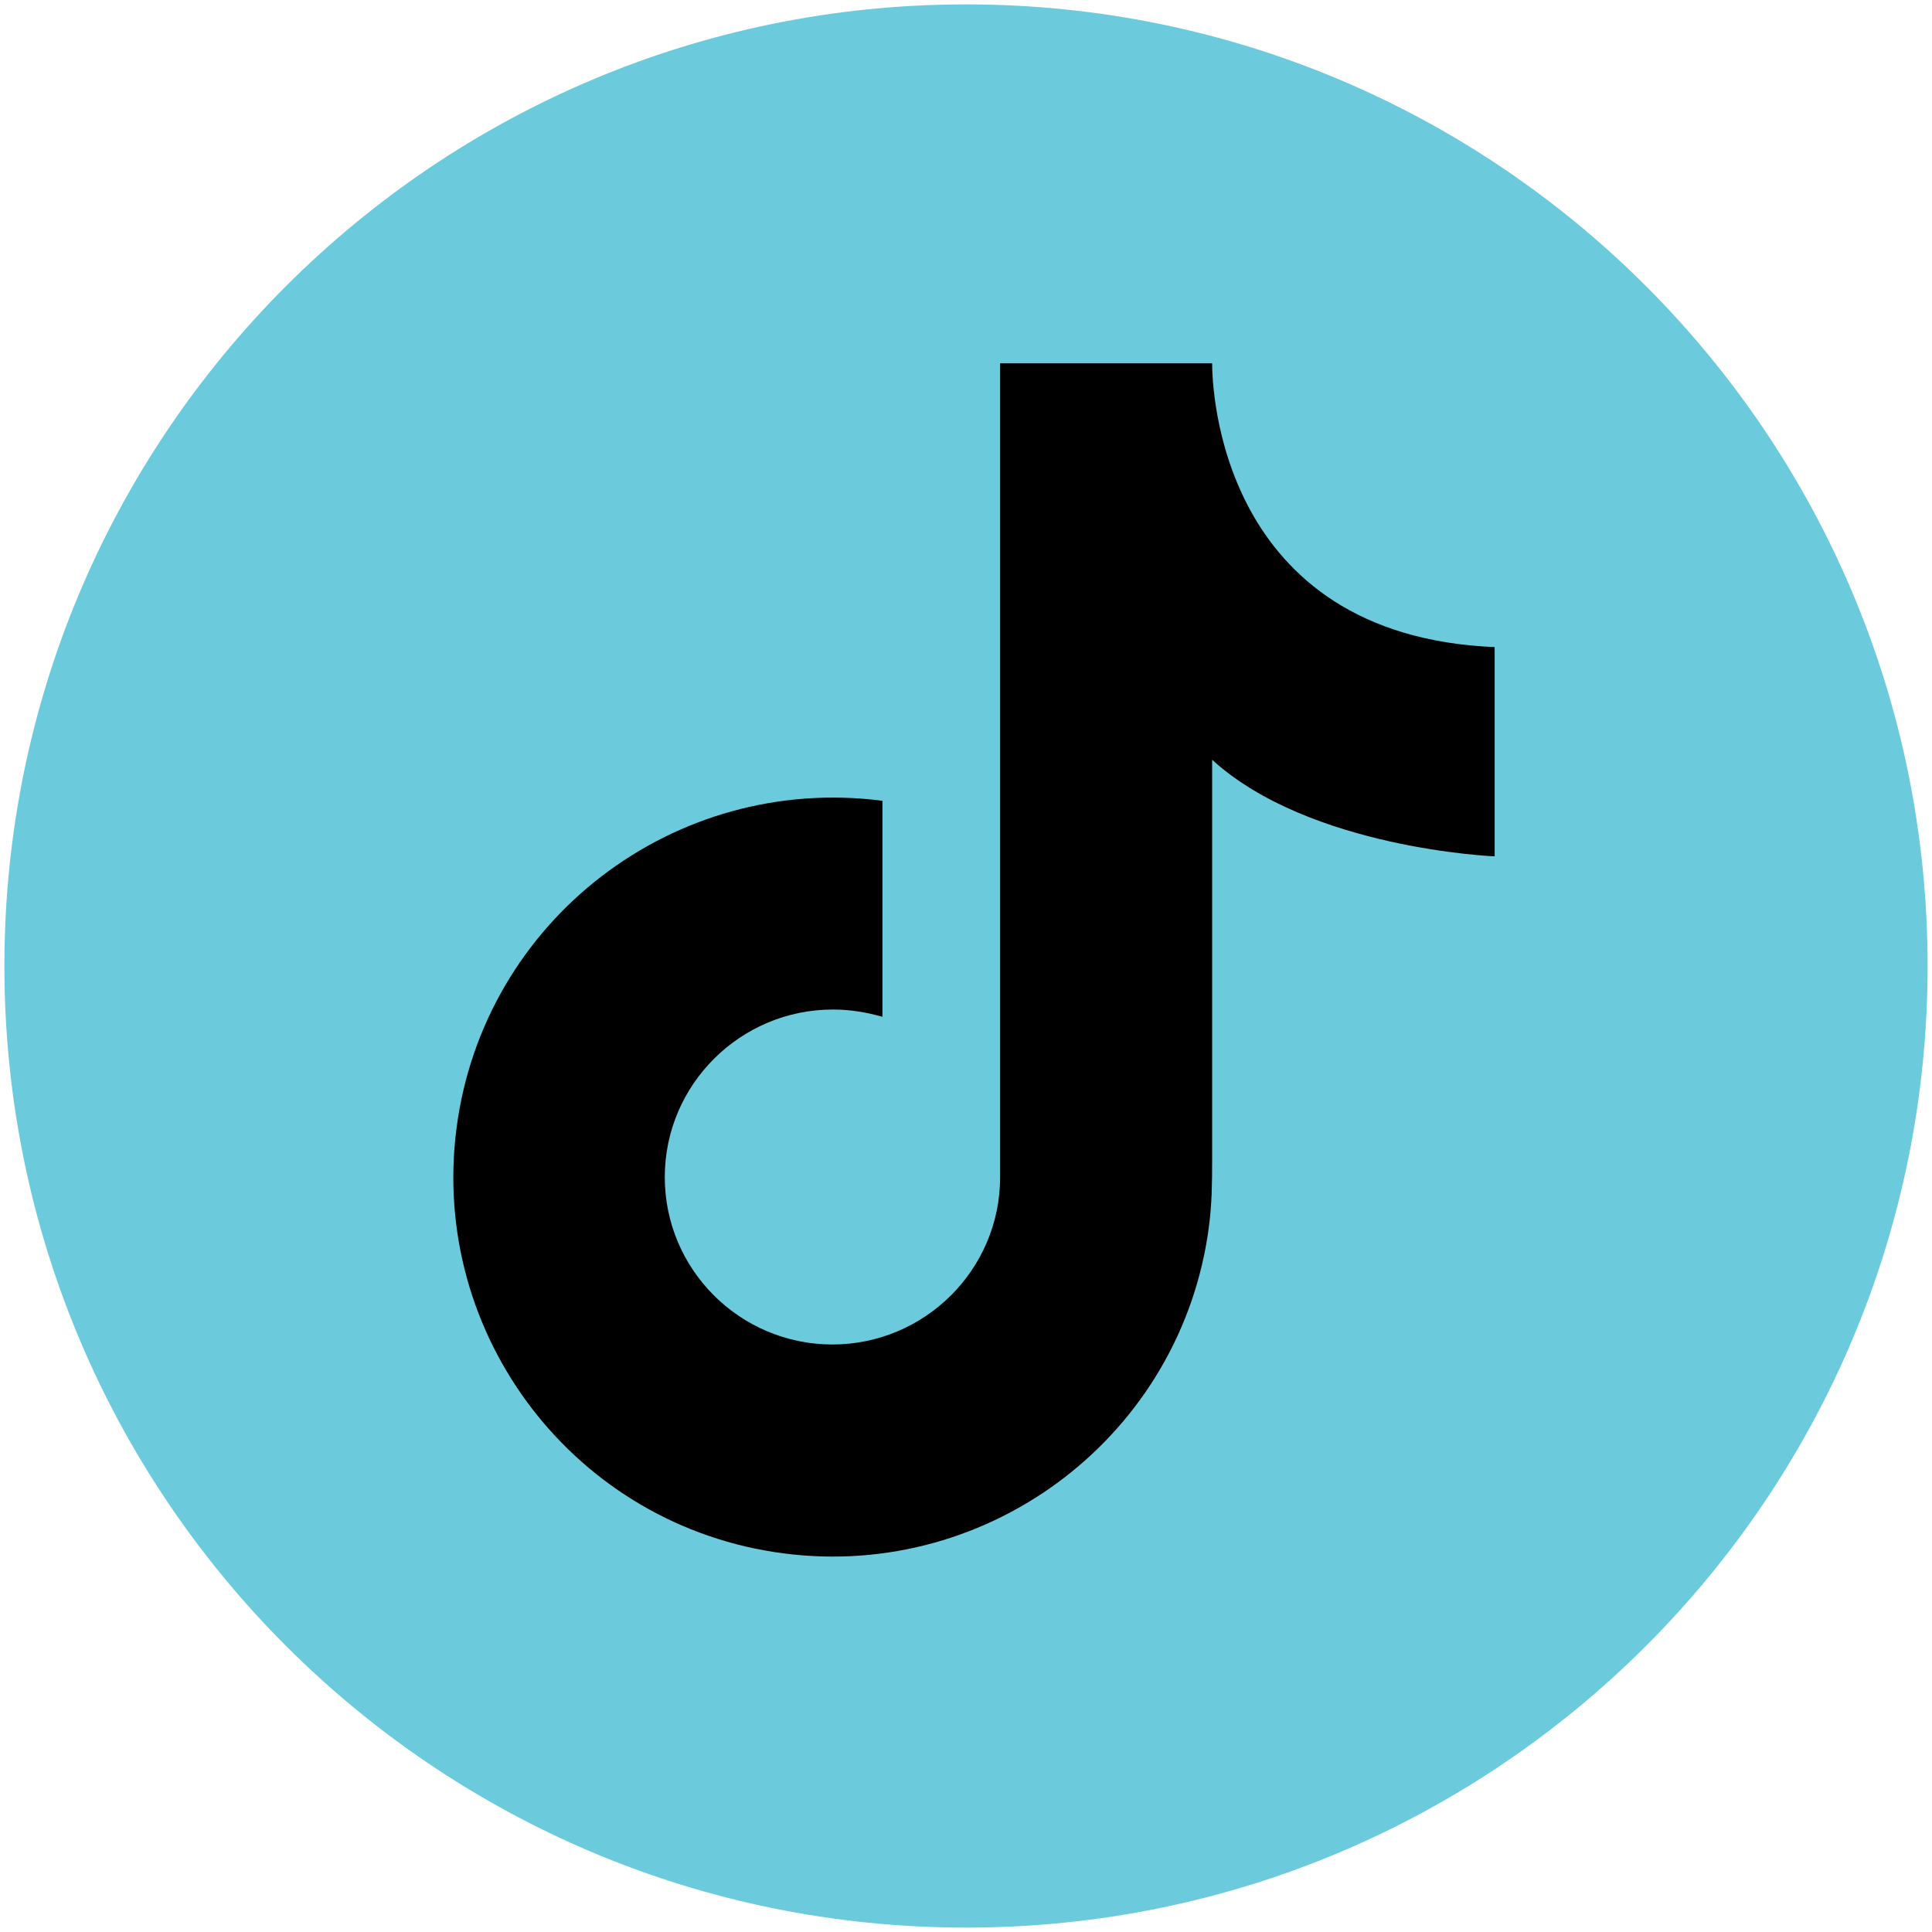
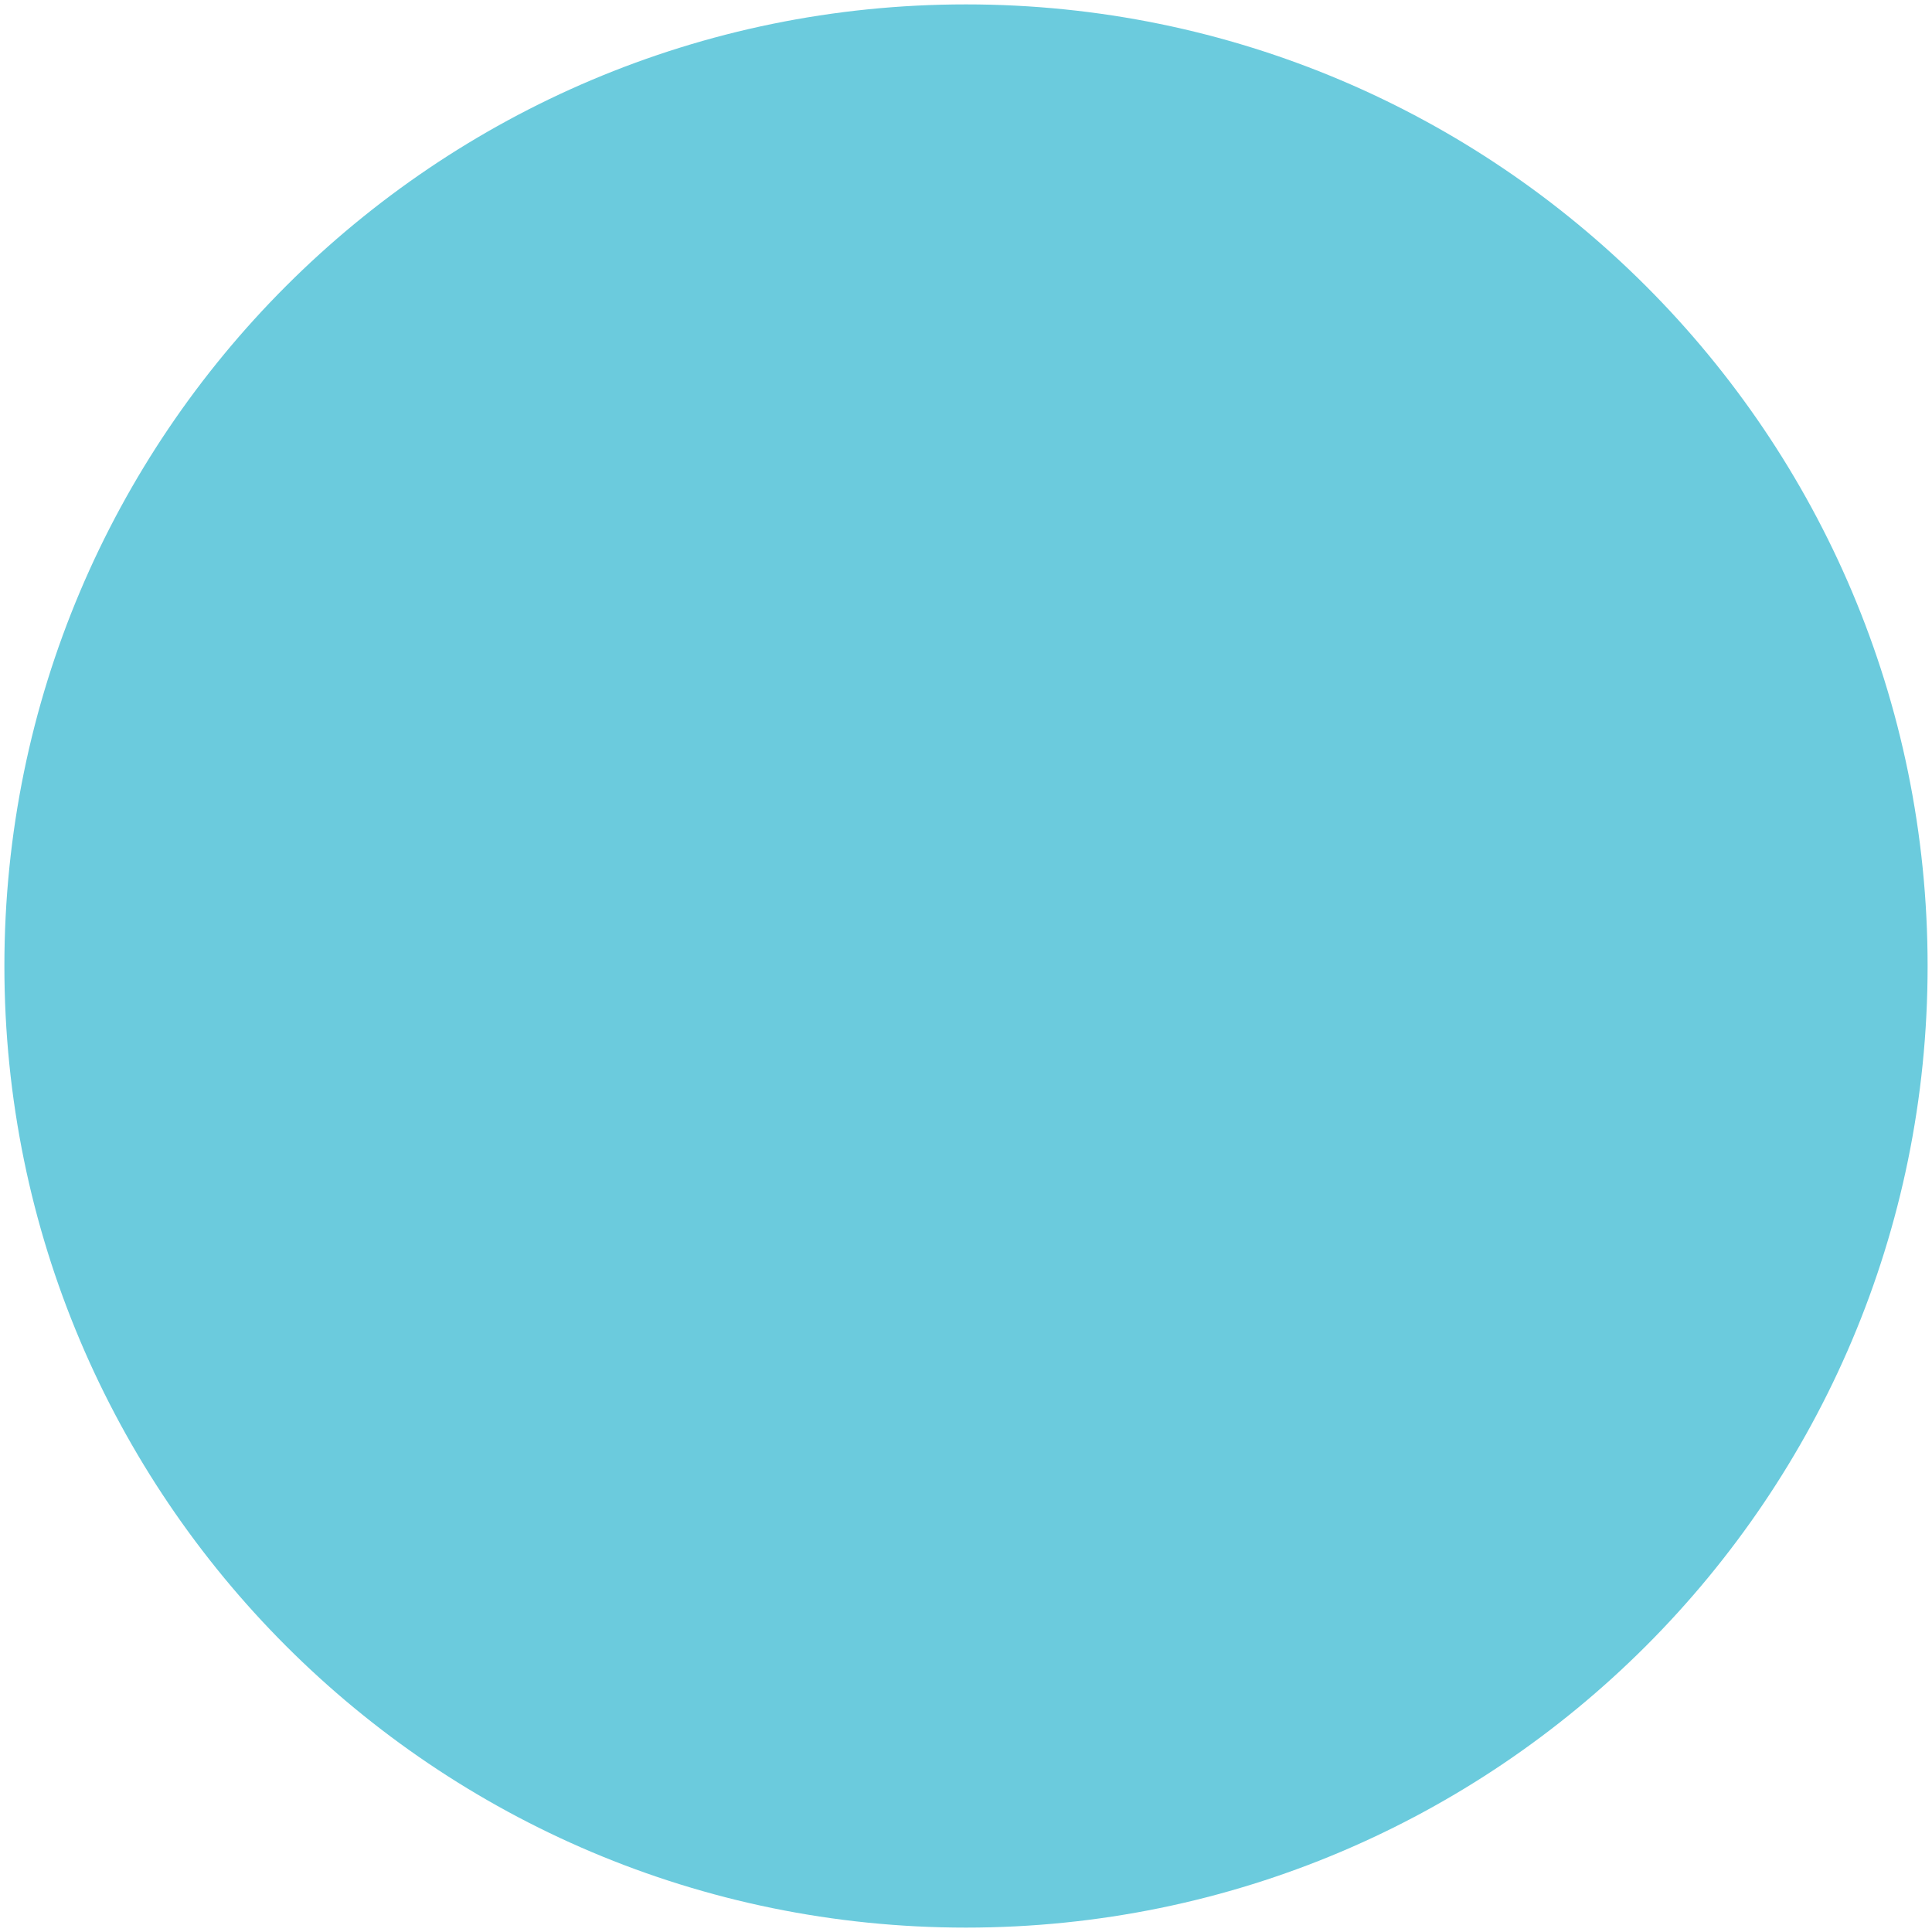
<svg xmlns="http://www.w3.org/2000/svg" version="1.1" id="Layer_1" x="0px" y="0px" viewBox="0 0 154 154" style="enable-background:new 0 0 154 154;" xml:space="preserve">
  <style type="text/css">
	.st0{fill:#6BCBDD;}
</style>
  <g>
    <path class="st0" d="M0.35,77c0,42.34,34.32,76.65,76.65,76.65s76.65-34.31,76.65-76.65c0-42.33-34.32-76.65-76.65-76.65   S0.35,34.67,0.35,77L0.35,77z" />
-     <path d="M119.14,68.26V51.58c-21.98-0.92-22.52-20.75-22.52-22.61v-0.01h-16.9v64.87c0,7.37-6.01,13.34-13.38,13.34   c-7.37-0.01-13.36-5.99-13.35-13.36c0.01-7.37,6.04-13.35,13.42-13.34c1.31,0,2.59,0.2,3.93,0.58V63.83   c-16.62-2.15-31.8,9.53-33.95,26.1c-2.15,16.56,9.5,31.74,26.07,33.89c16.56,2.15,31.77-9.53,33.91-26.09   c0.23-1.79,0.25-3.44,0.25-5.16V60.56C104.4,67.66,119.14,68.26,119.14,68.26L119.14,68.26z" />
  </g>
</svg>